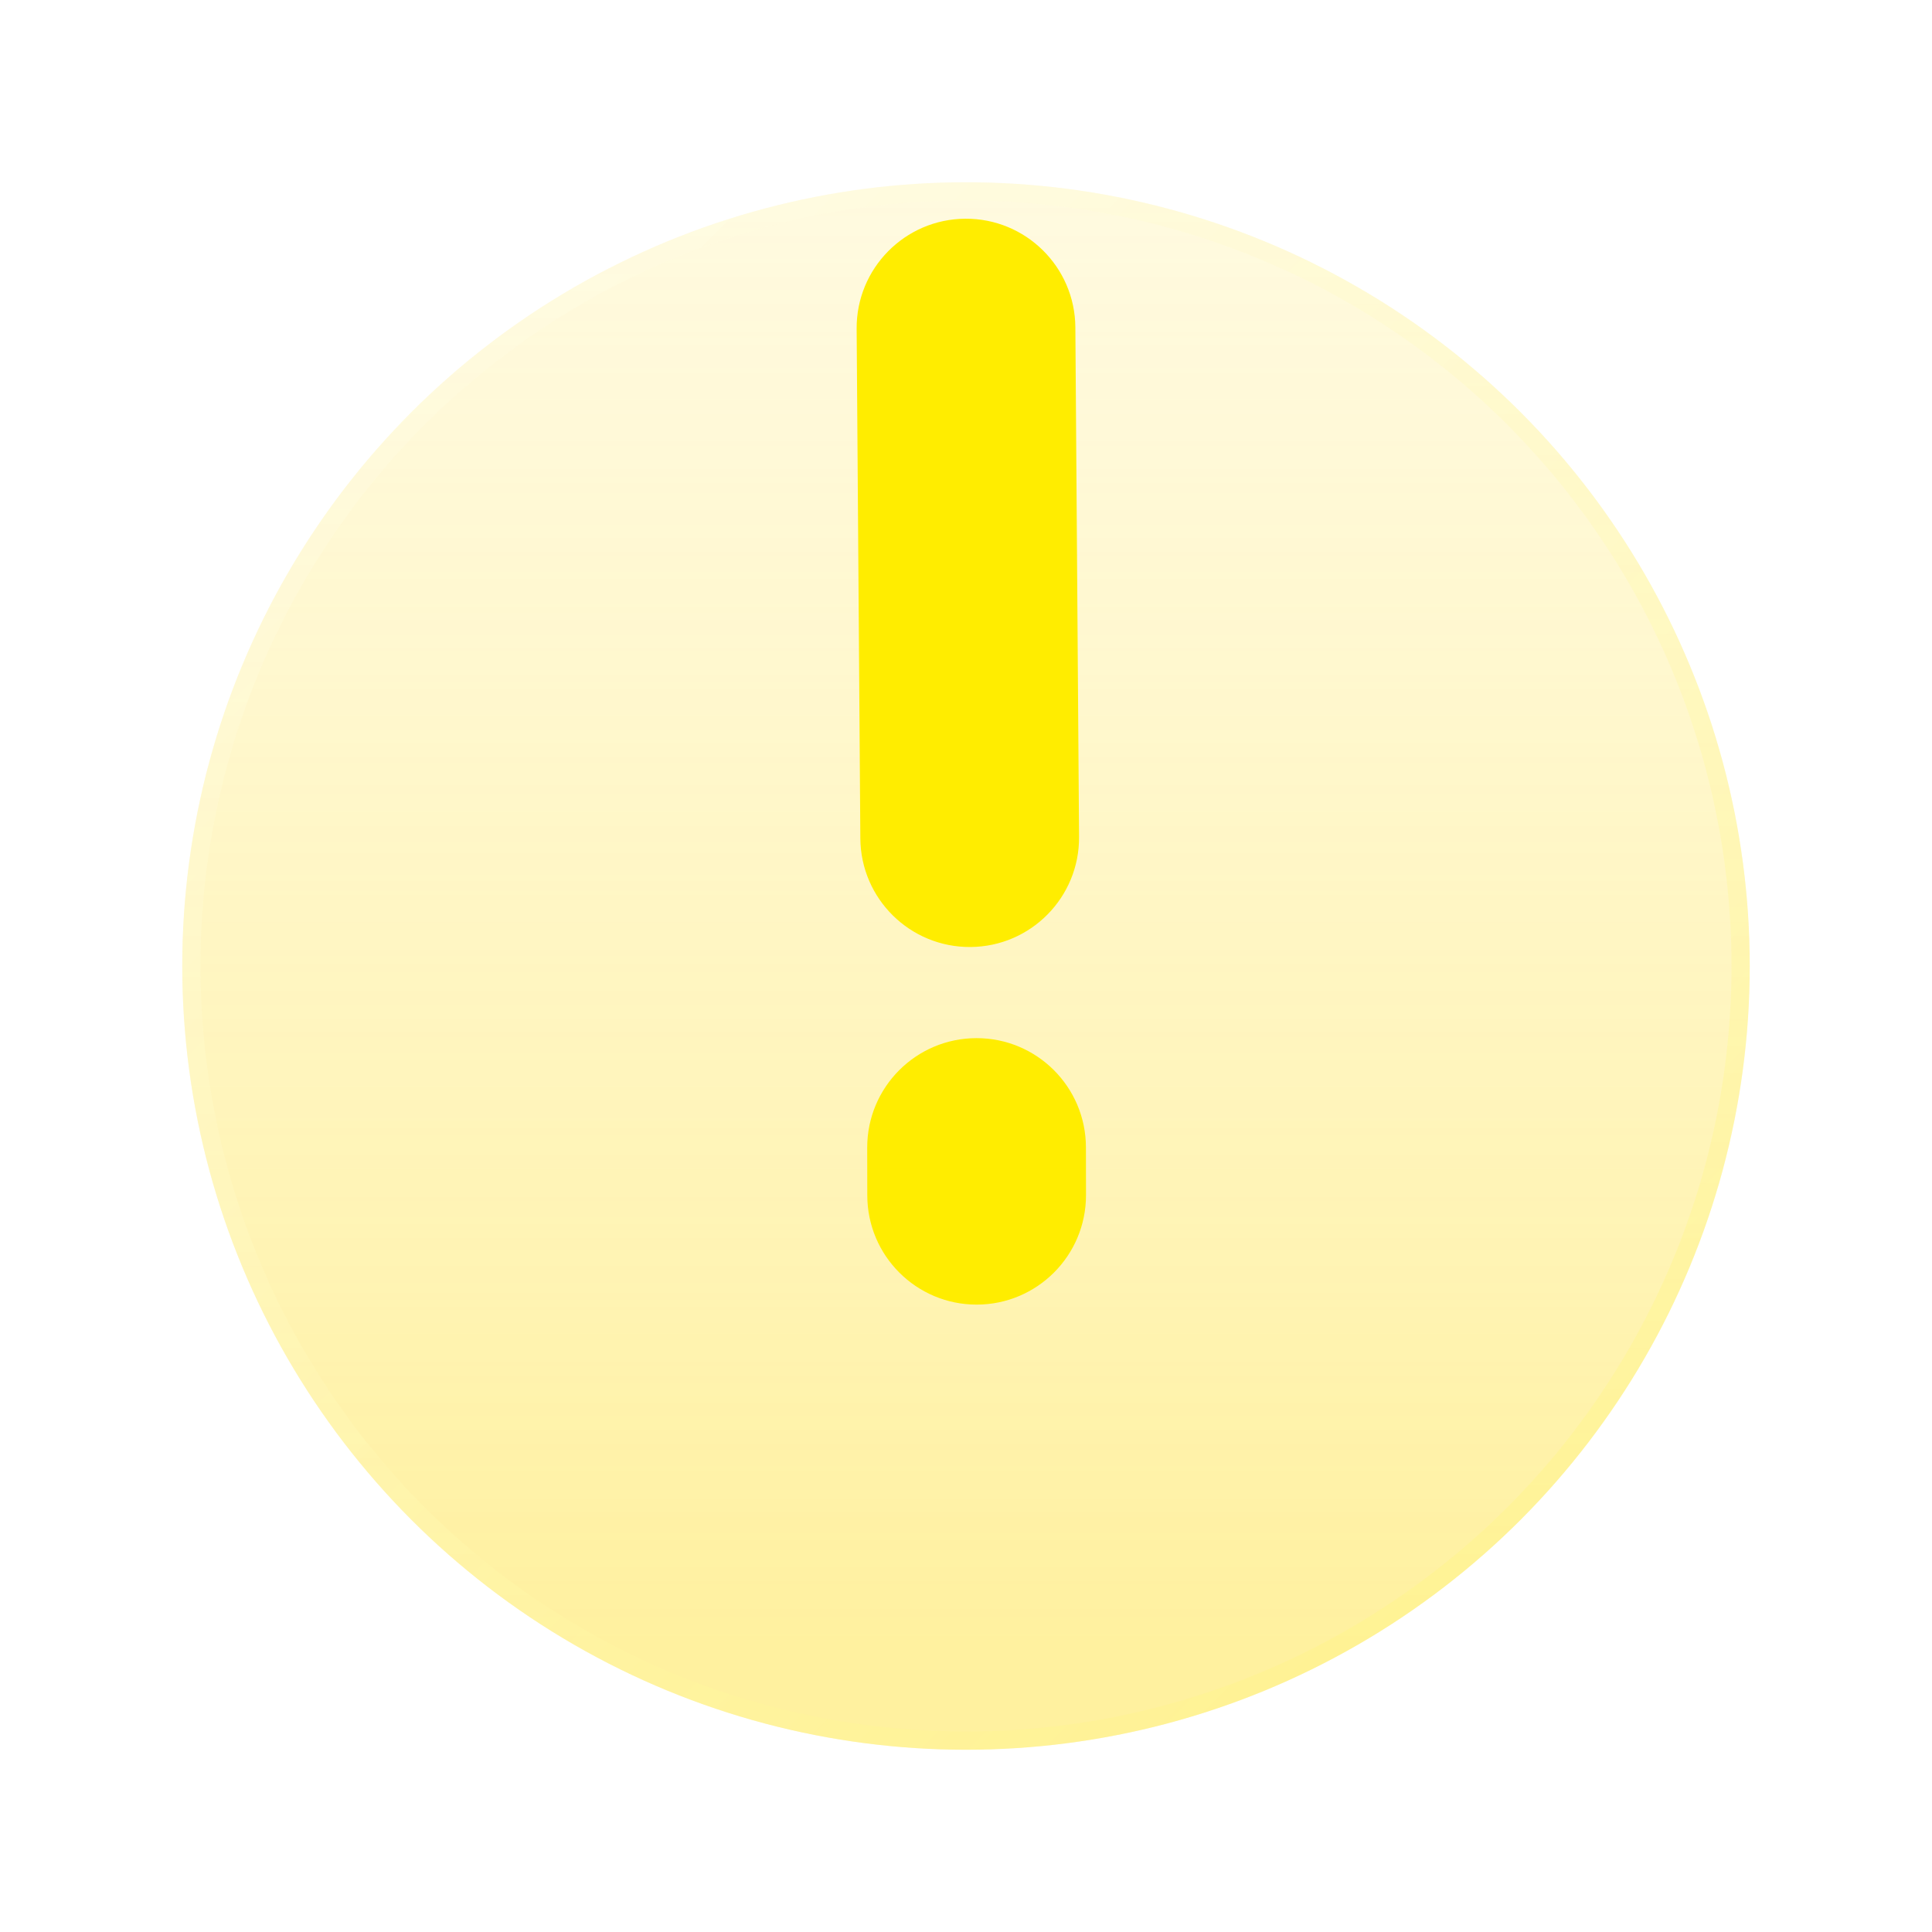
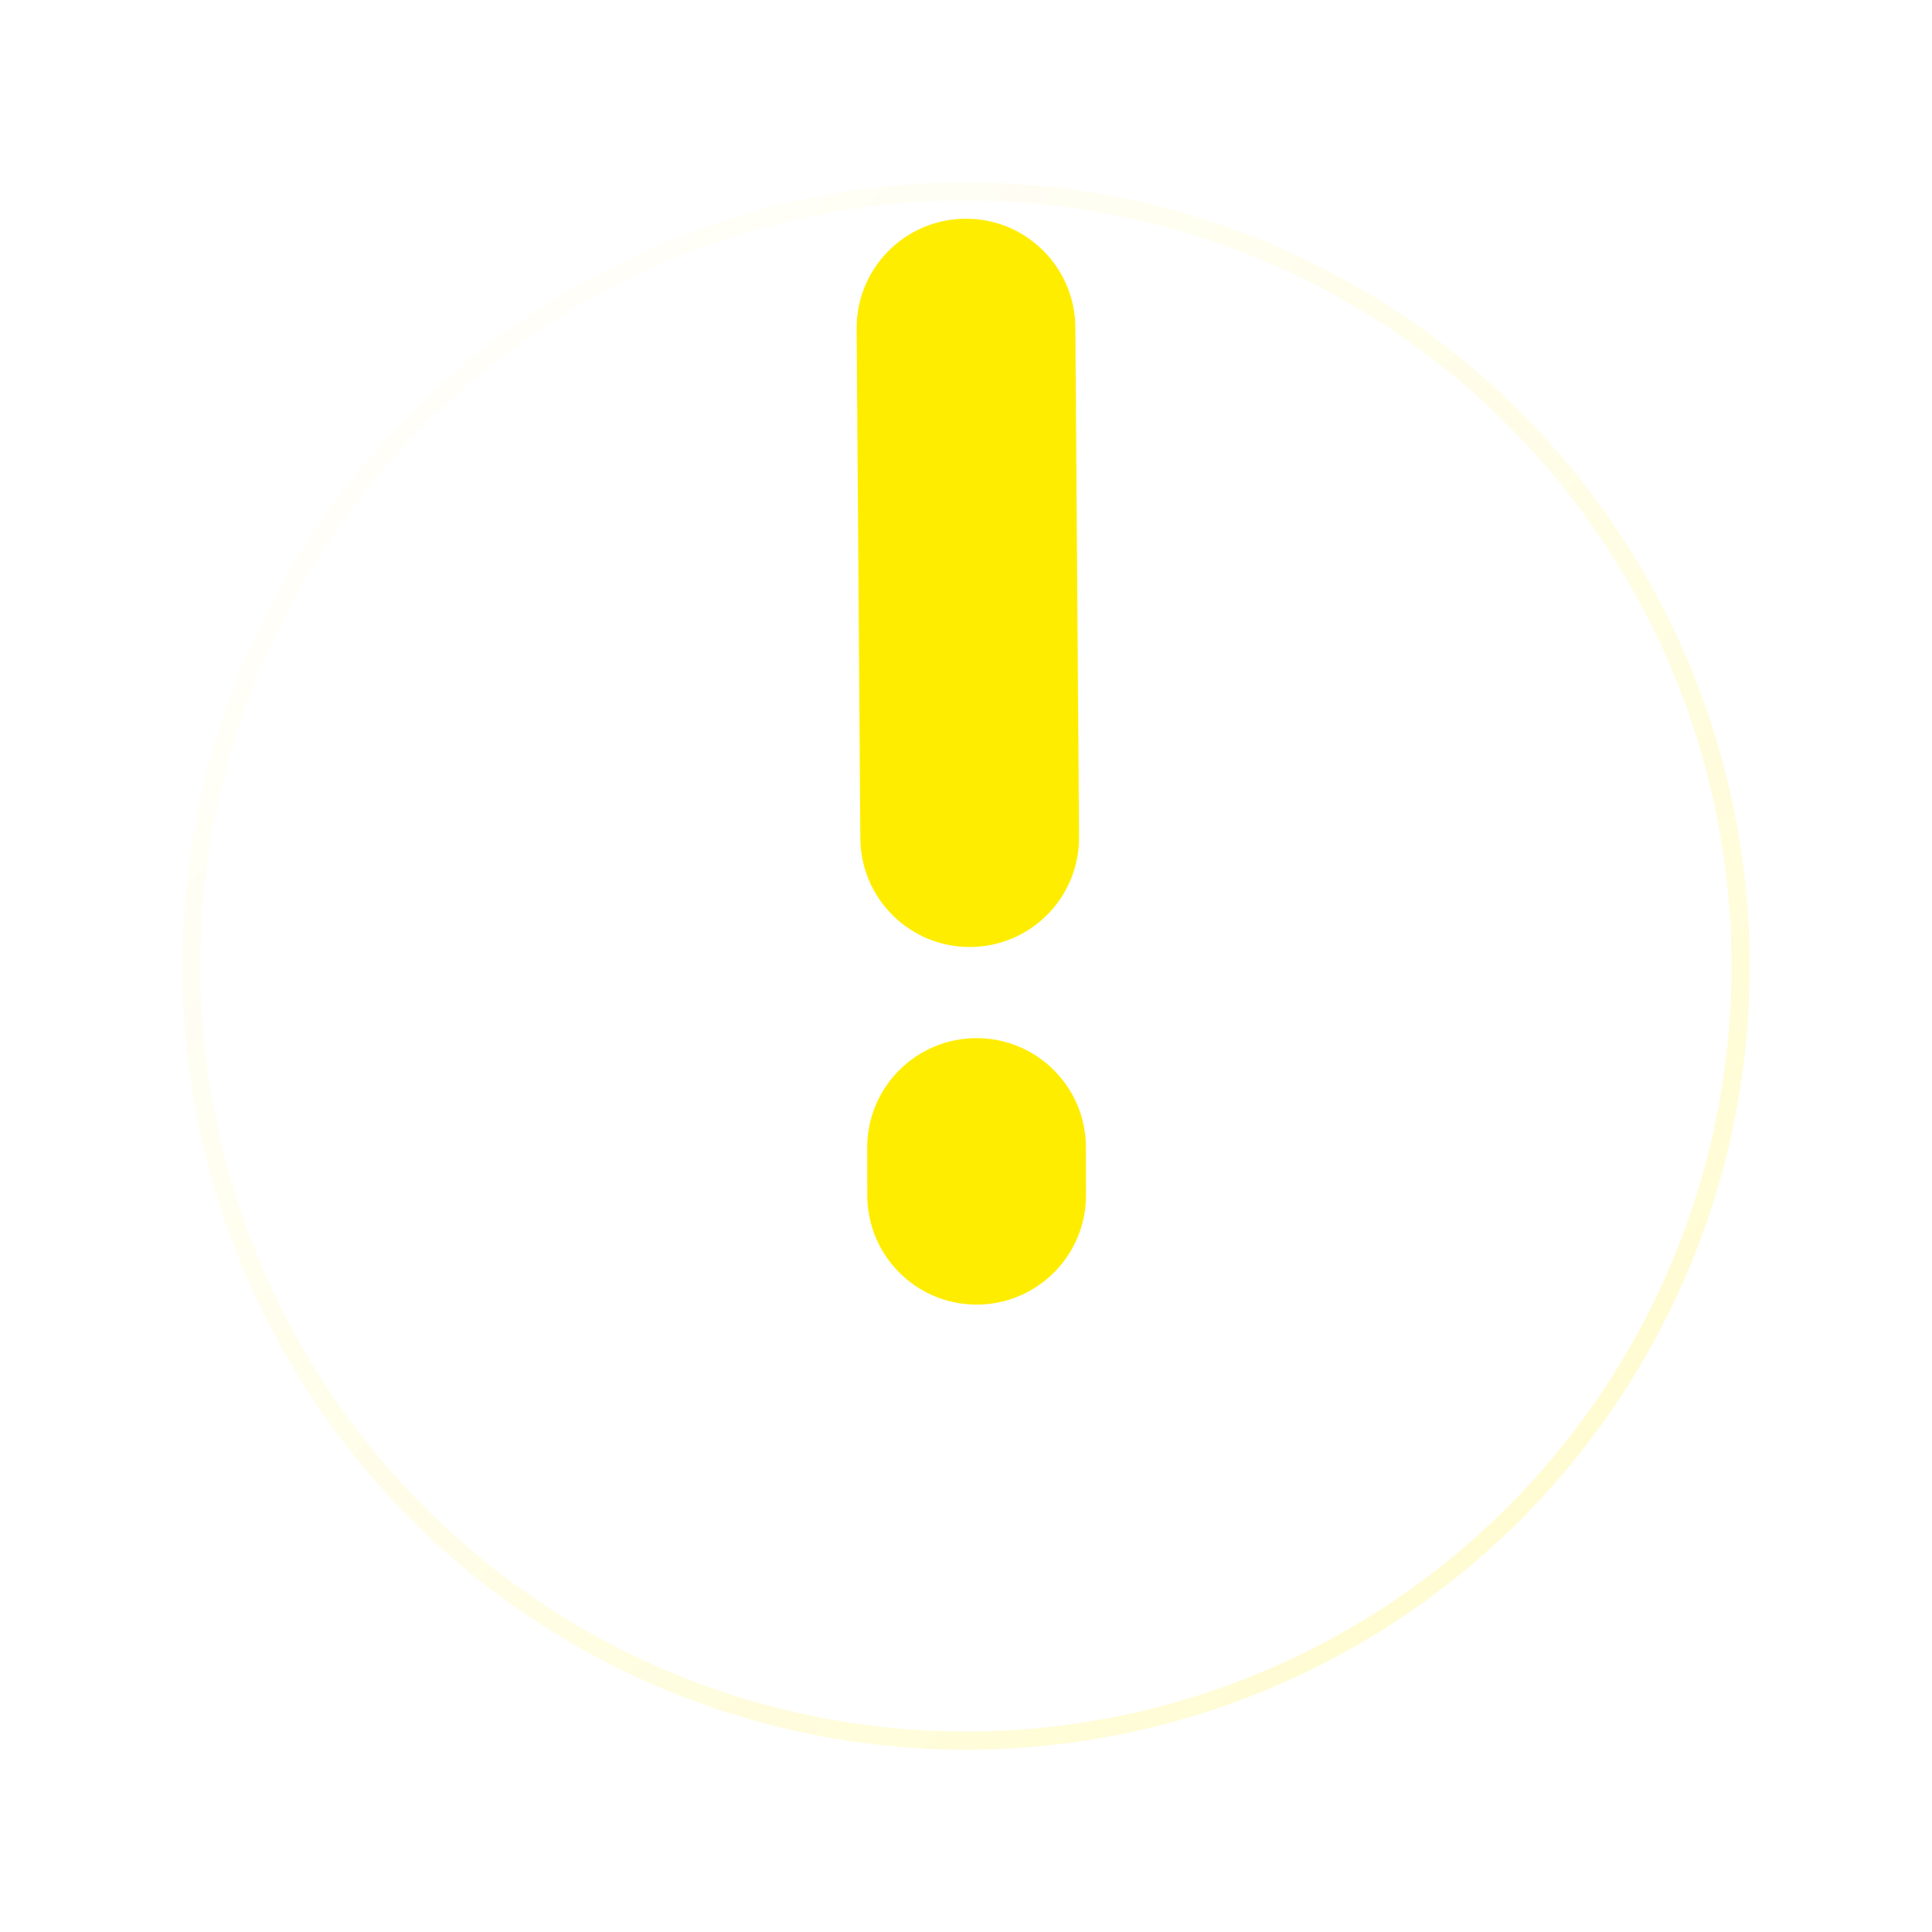
<svg xmlns="http://www.w3.org/2000/svg" width="106" height="106" viewBox="0 0 106 106" fill="none">
  <g opacity="0.6" filter="url(#filter0_d_24_1327)">
-     <circle cx="53" cy="43" r="43" fill="url(#paint0_linear_24_1327)" />
    <circle cx="53" cy="43" r="42.5" stroke="url(#paint1_linear_24_1327)" style="mix-blend-mode:overlay" />
  </g>
  <g filter="url(#filter1_di_24_1327)">
    <path fill-rule="evenodd" clip-rule="evenodd" d="M59 16.956C58.976 13.643 56.27 10.976 52.956 11C49.643 11.024 46.976 13.73 47 17.044L47.203 45.002C47.227 48.315 49.933 50.982 53.247 50.958C56.56 50.934 59.227 48.228 59.203 44.914L59 16.956ZM59.58 61.95C59.576 58.636 56.886 55.953 53.572 55.958C50.259 55.962 47.576 58.652 47.58 61.965L47.584 64.585C47.588 67.899 50.278 70.582 53.591 70.578C56.905 70.573 59.588 67.883 59.584 64.57L59.58 61.95Z" fill="#FFED00" />
  </g>
  <defs>
    <filter id="filter0_d_24_1327" x="0" y="0" width="106" height="106" filterUnits="userSpaceOnUse" color-interpolation-filters="sRGB">
      <feFlood flood-opacity="0" result="BackgroundImageFix" />
      <feColorMatrix in="SourceAlpha" type="matrix" values="0 0 0 0 0 0 0 0 0 0 0 0 0 0 0 0 0 0 127 0" result="hardAlpha" />
      <feOffset dy="10" />
      <feGaussianBlur stdDeviation="5" />
      <feColorMatrix type="matrix" values="0 0 0 0 0.658 0 0 0 0 0.612 0 0 0 0 0.005 0 0 0 0.15 0" />
      <feBlend mode="normal" in2="BackgroundImageFix" result="effect1_dropShadow_24_1327" />
      <feBlend mode="normal" in="SourceGraphic" in2="effect1_dropShadow_24_1327" result="shape" />
    </filter>
    <filter id="filter1_di_24_1327" x="43" y="8" width="20.584" height="70.578" filterUnits="userSpaceOnUse" color-interpolation-filters="sRGB">
      <feFlood flood-opacity="0" result="BackgroundImageFix" />
      <feColorMatrix in="SourceAlpha" type="matrix" values="0 0 0 0 0 0 0 0 0 0 0 0 0 0 0 0 0 0 127 0" result="hardAlpha" />
      <feOffset dy="4" />
      <feGaussianBlur stdDeviation="2" />
      <feComposite in2="hardAlpha" operator="out" />
      <feColorMatrix type="matrix" values="0 0 0 0 0 0 0 0 0 0 0 0 0 0 0 0 0 0 0.25 0" />
      <feBlend mode="normal" in2="BackgroundImageFix" result="effect1_dropShadow_24_1327" />
      <feBlend mode="normal" in="SourceGraphic" in2="effect1_dropShadow_24_1327" result="shape" />
      <feColorMatrix in="SourceAlpha" type="matrix" values="0 0 0 0 0 0 0 0 0 0 0 0 0 0 0 0 0 0 127 0" result="hardAlpha" />
      <feOffset dy="-3" />
      <feGaussianBlur stdDeviation="1.5" />
      <feComposite in2="hardAlpha" operator="arithmetic" k2="-1" k3="1" />
      <feColorMatrix type="matrix" values="0 0 0 0 0 0 0 0 0 0 0 0 0 0 0 0 0 0 0.25 0" />
      <feBlend mode="normal" in2="shape" result="effect2_innerShadow_24_1327" />
    </filter>
    <linearGradient id="paint0_linear_24_1327" x1="53" y1="0" x2="53" y2="86" gradientUnits="userSpaceOnUse">
      <stop offset="0.016" stop-color="#FFF1A5" stop-opacity="0.59" />
      <stop offset="0.932" stop-color="#FFE75F" />
    </linearGradient>
    <linearGradient id="paint1_linear_24_1327" x1="10" y1="0" x2="96" y2="86" gradientUnits="userSpaceOnUse">
      <stop stop-color="white" stop-opacity="0.25" />
      <stop offset="1" stop-color="#FFED00" stop-opacity="0.35" />
    </linearGradient>
  </defs>
</svg>